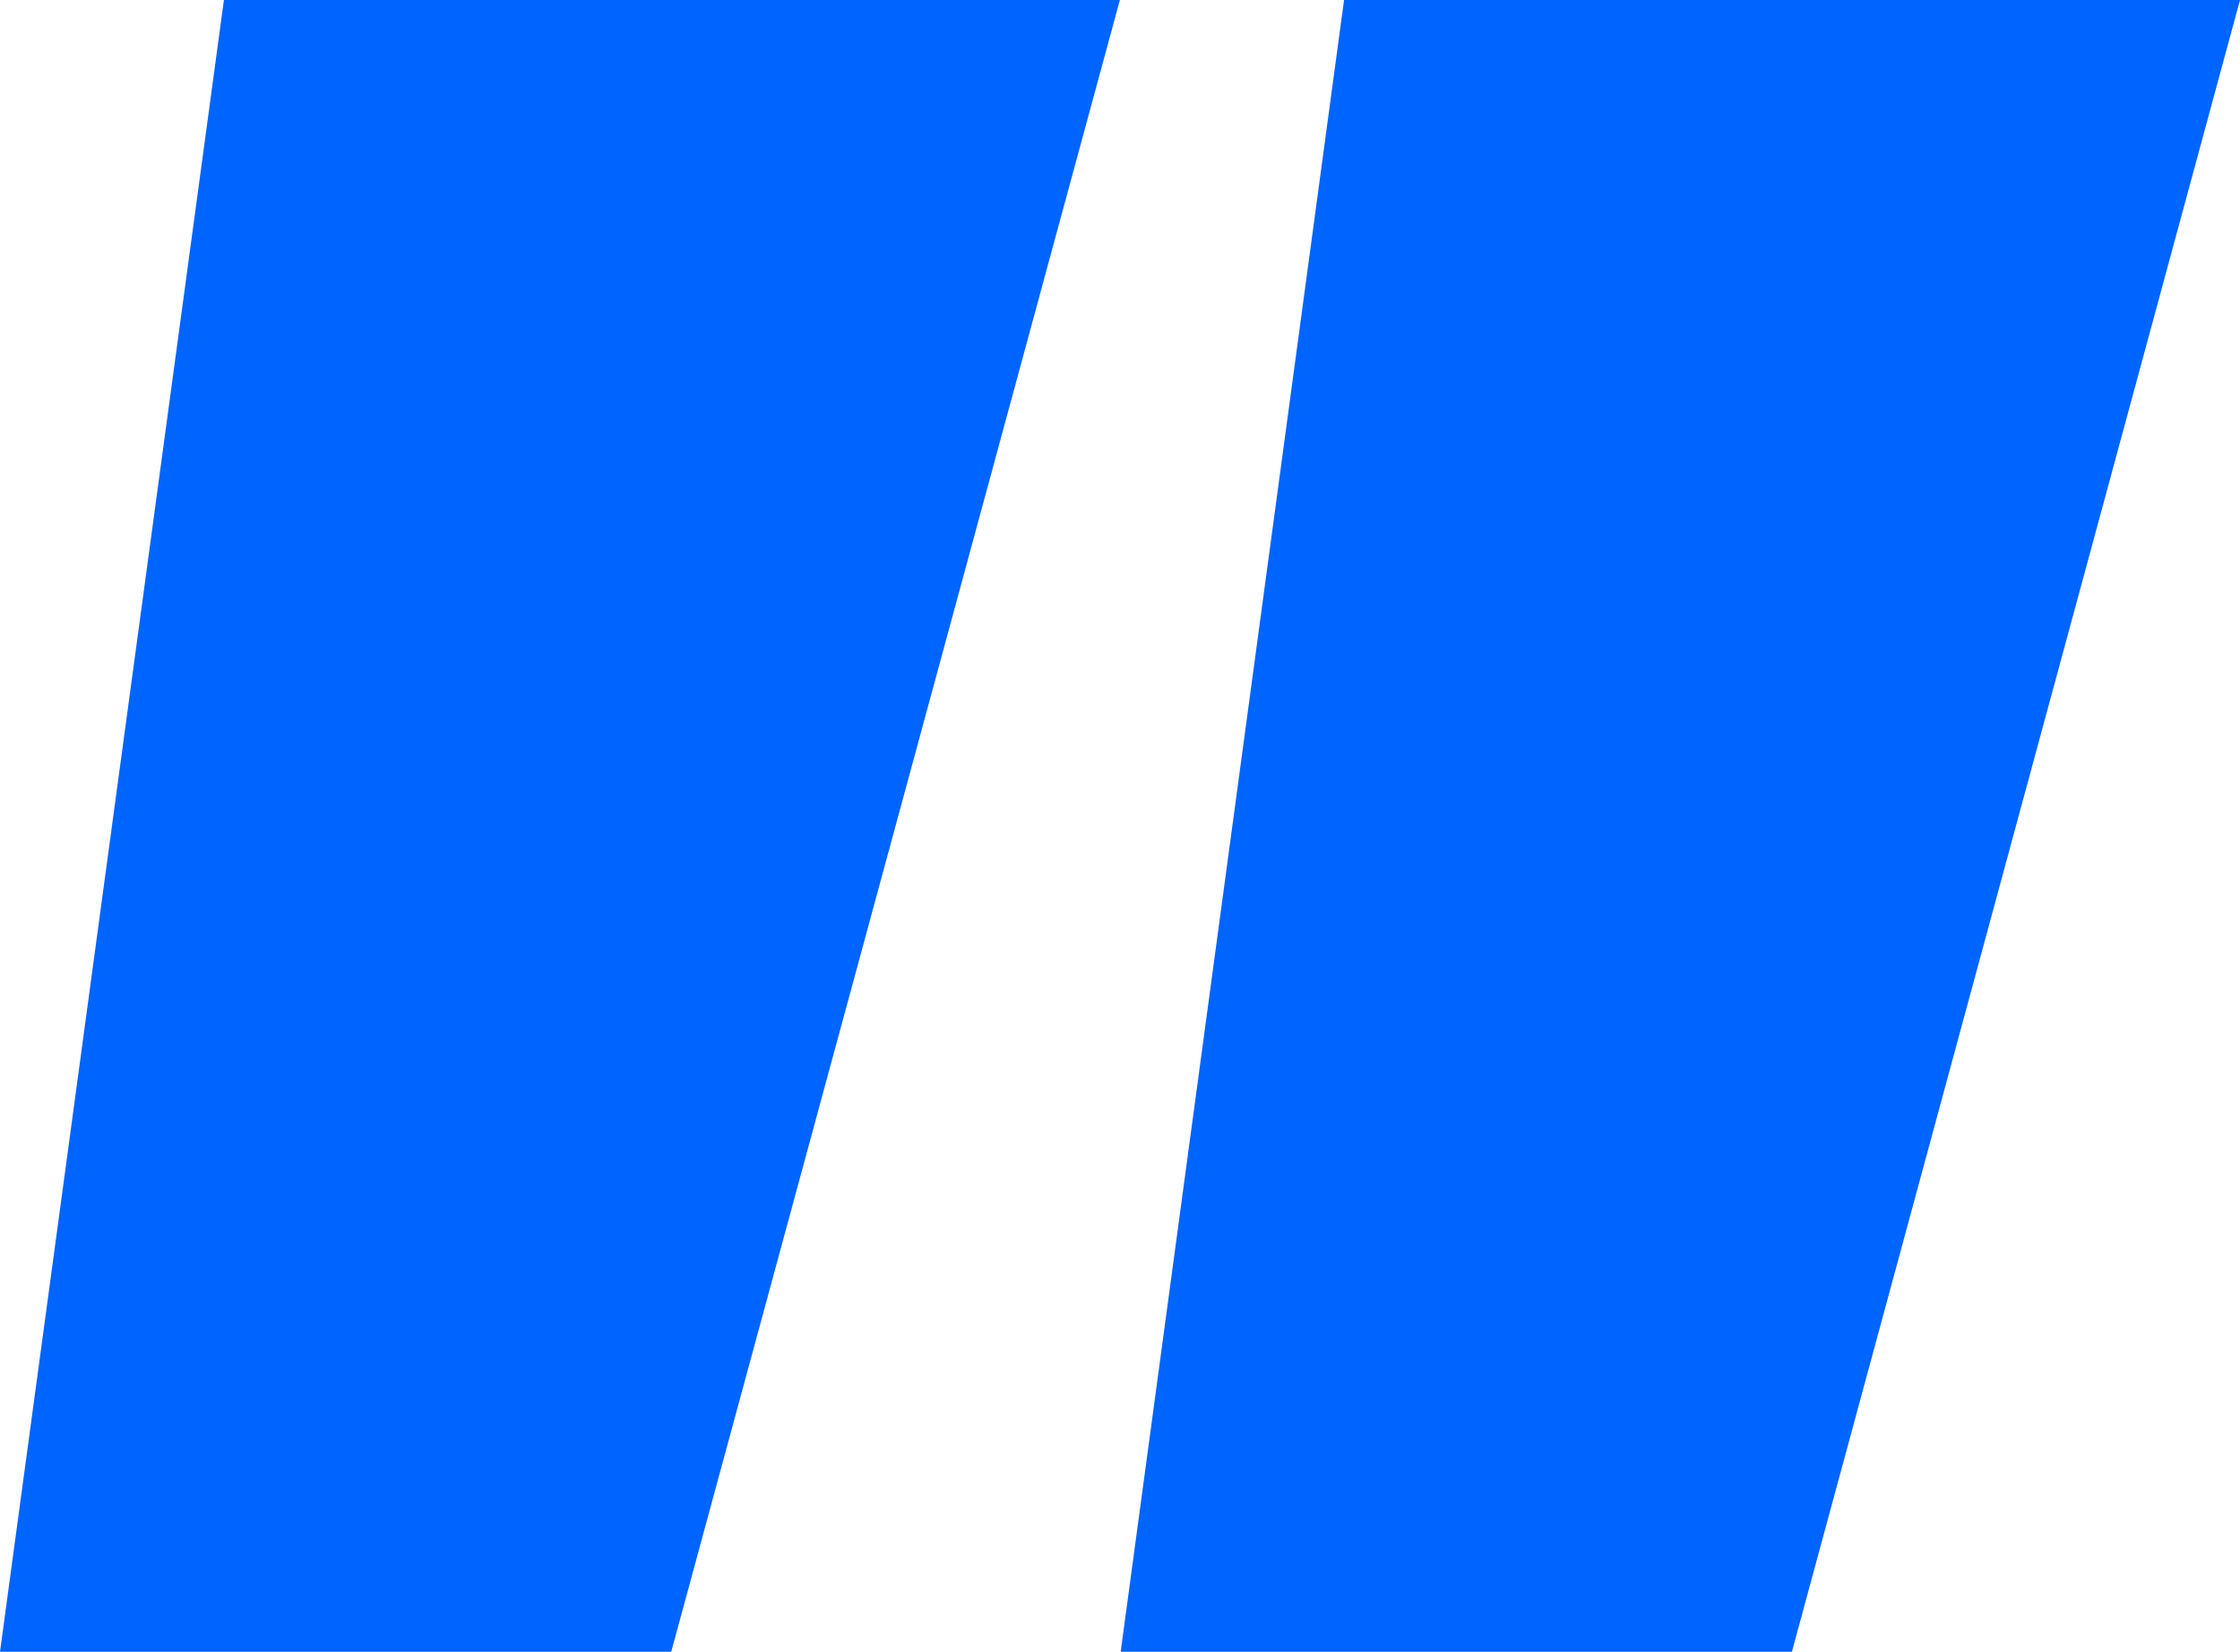
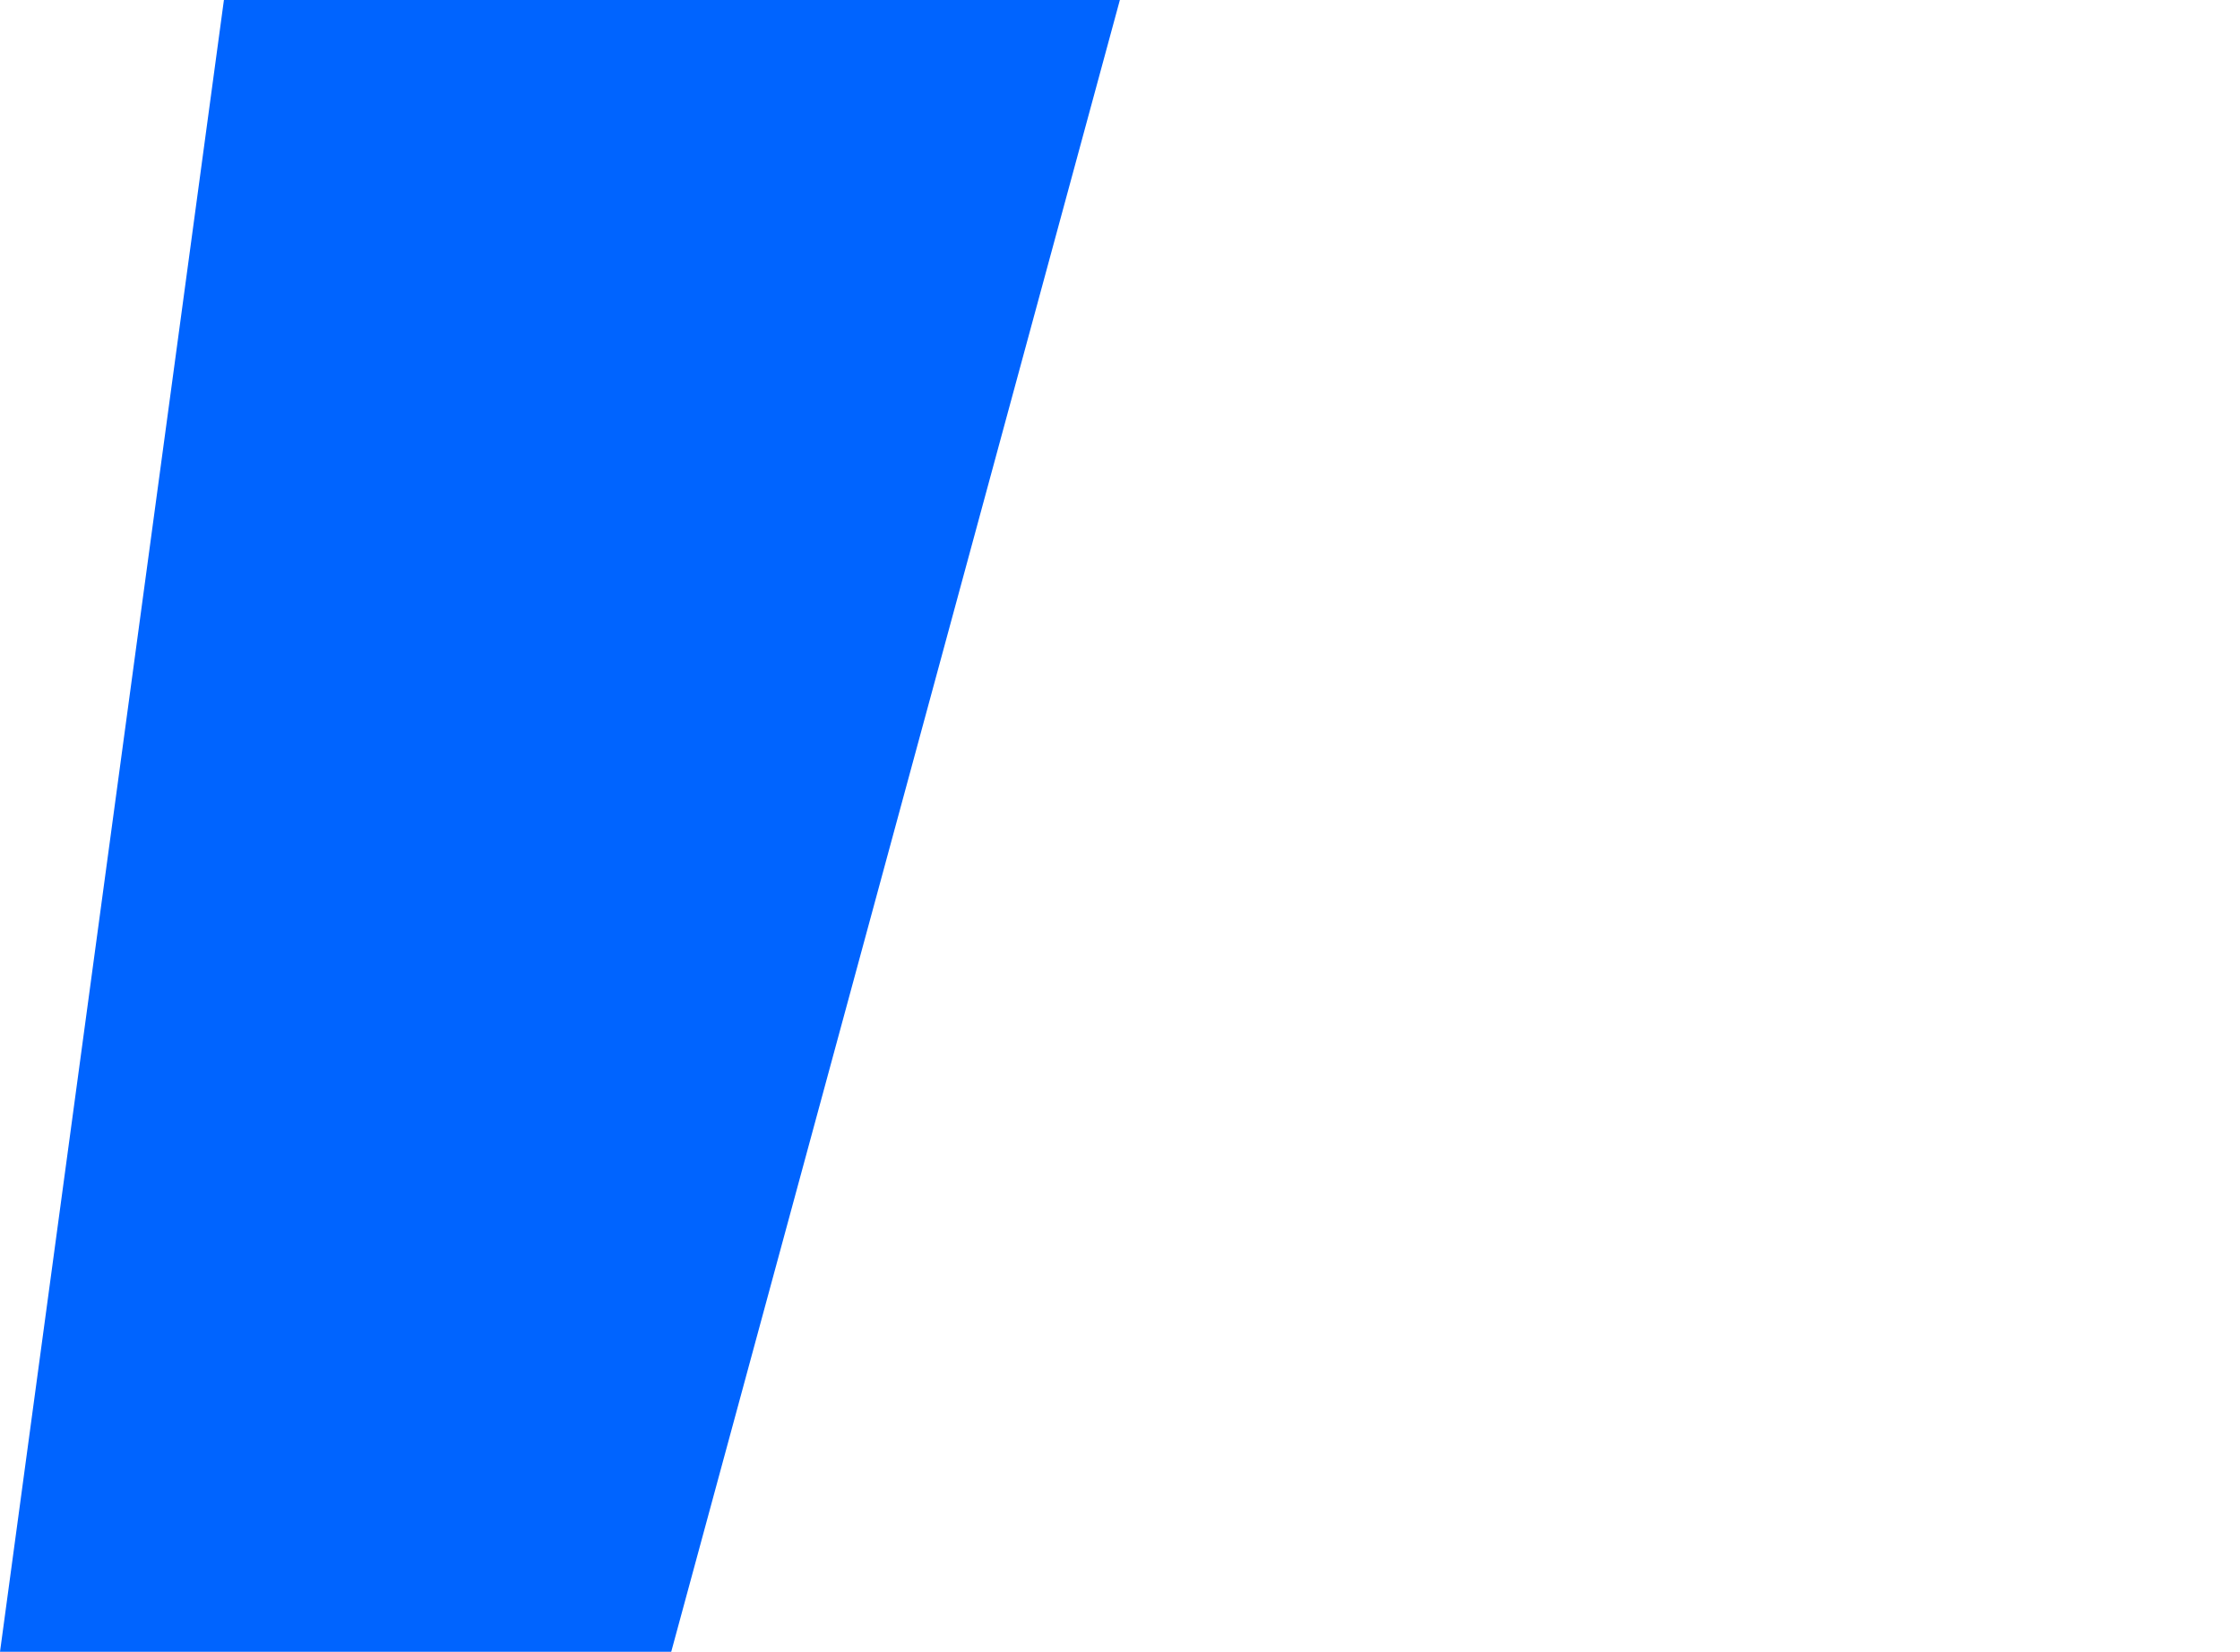
<svg xmlns="http://www.w3.org/2000/svg" viewBox="0 0 83.43 61.53">
  <defs>
    <style>.cls-1{fill:#0064ff;}</style>
  </defs>
  <g id="Layer_2" data-name="Layer 2">
    <g id="Layer_1-2" data-name="Layer 1">
-       <path class="cls-1" d="M66.74,61.53h-25L50.06,0H83.43ZM25,61.53H0L8.34,0H41.71Z" />
+       <path class="cls-1" d="M66.74,61.53h-25H83.43ZM25,61.53H0L8.34,0H41.71Z" />
    </g>
  </g>
</svg>